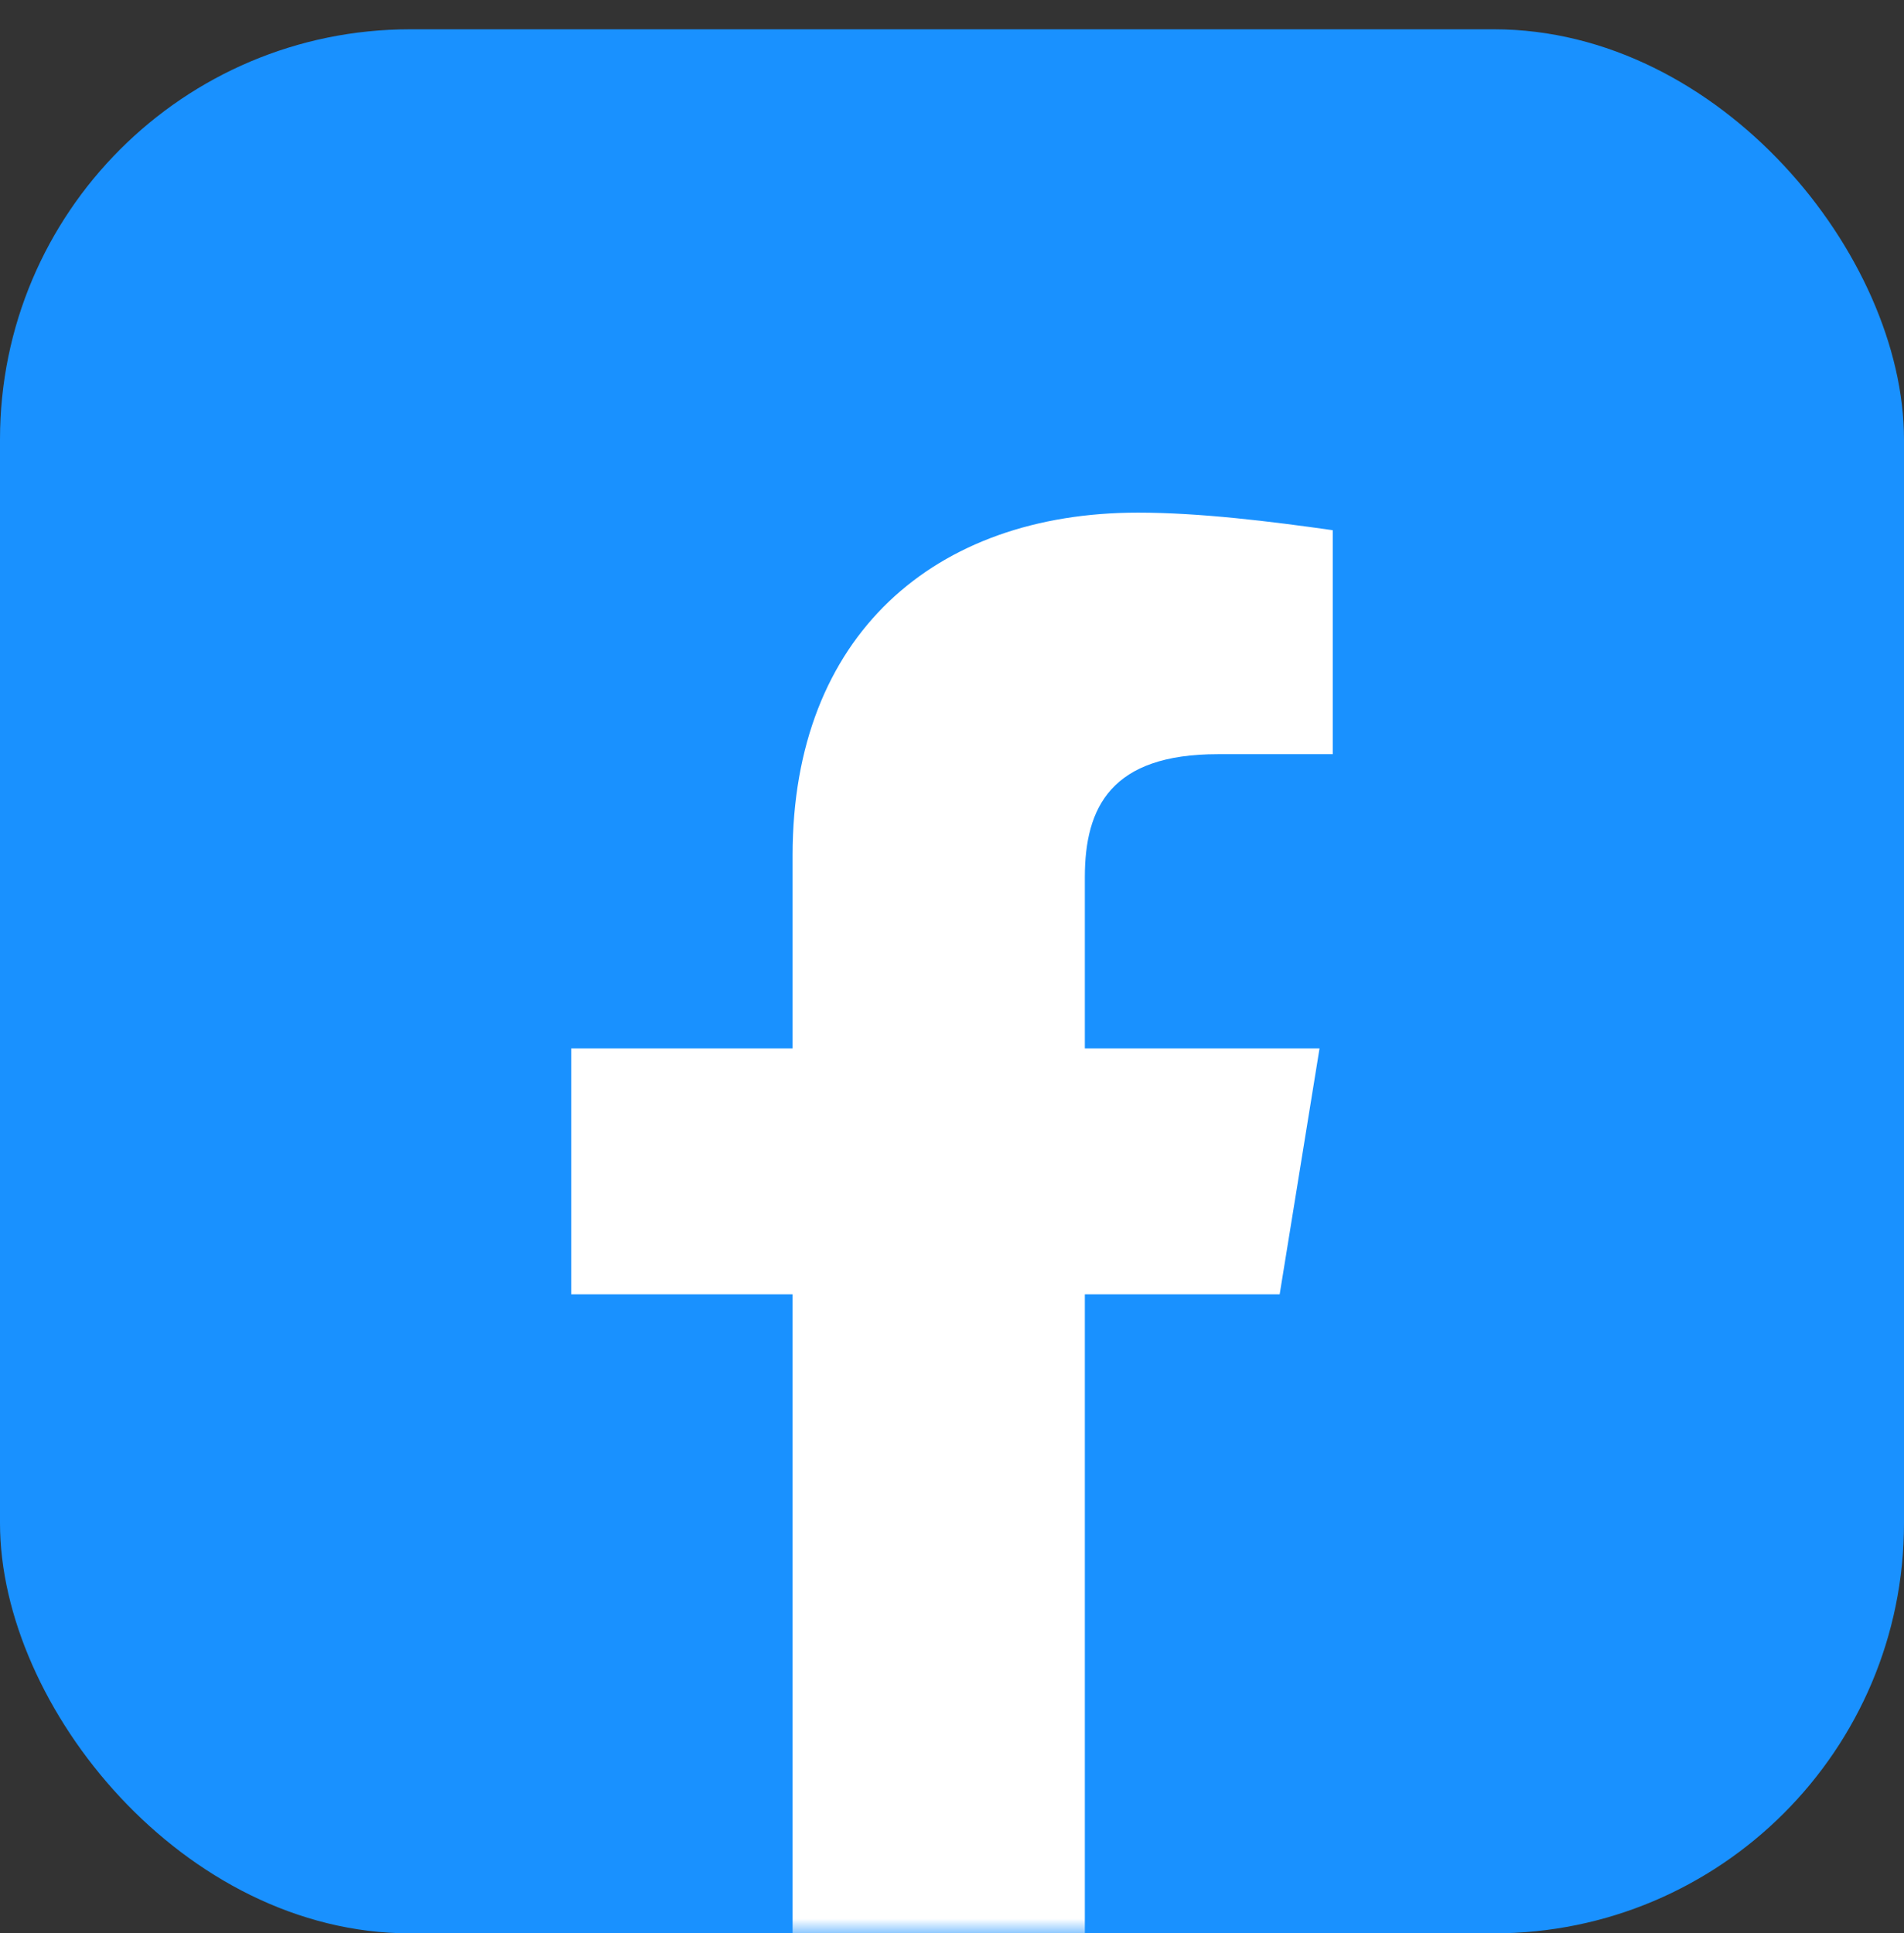
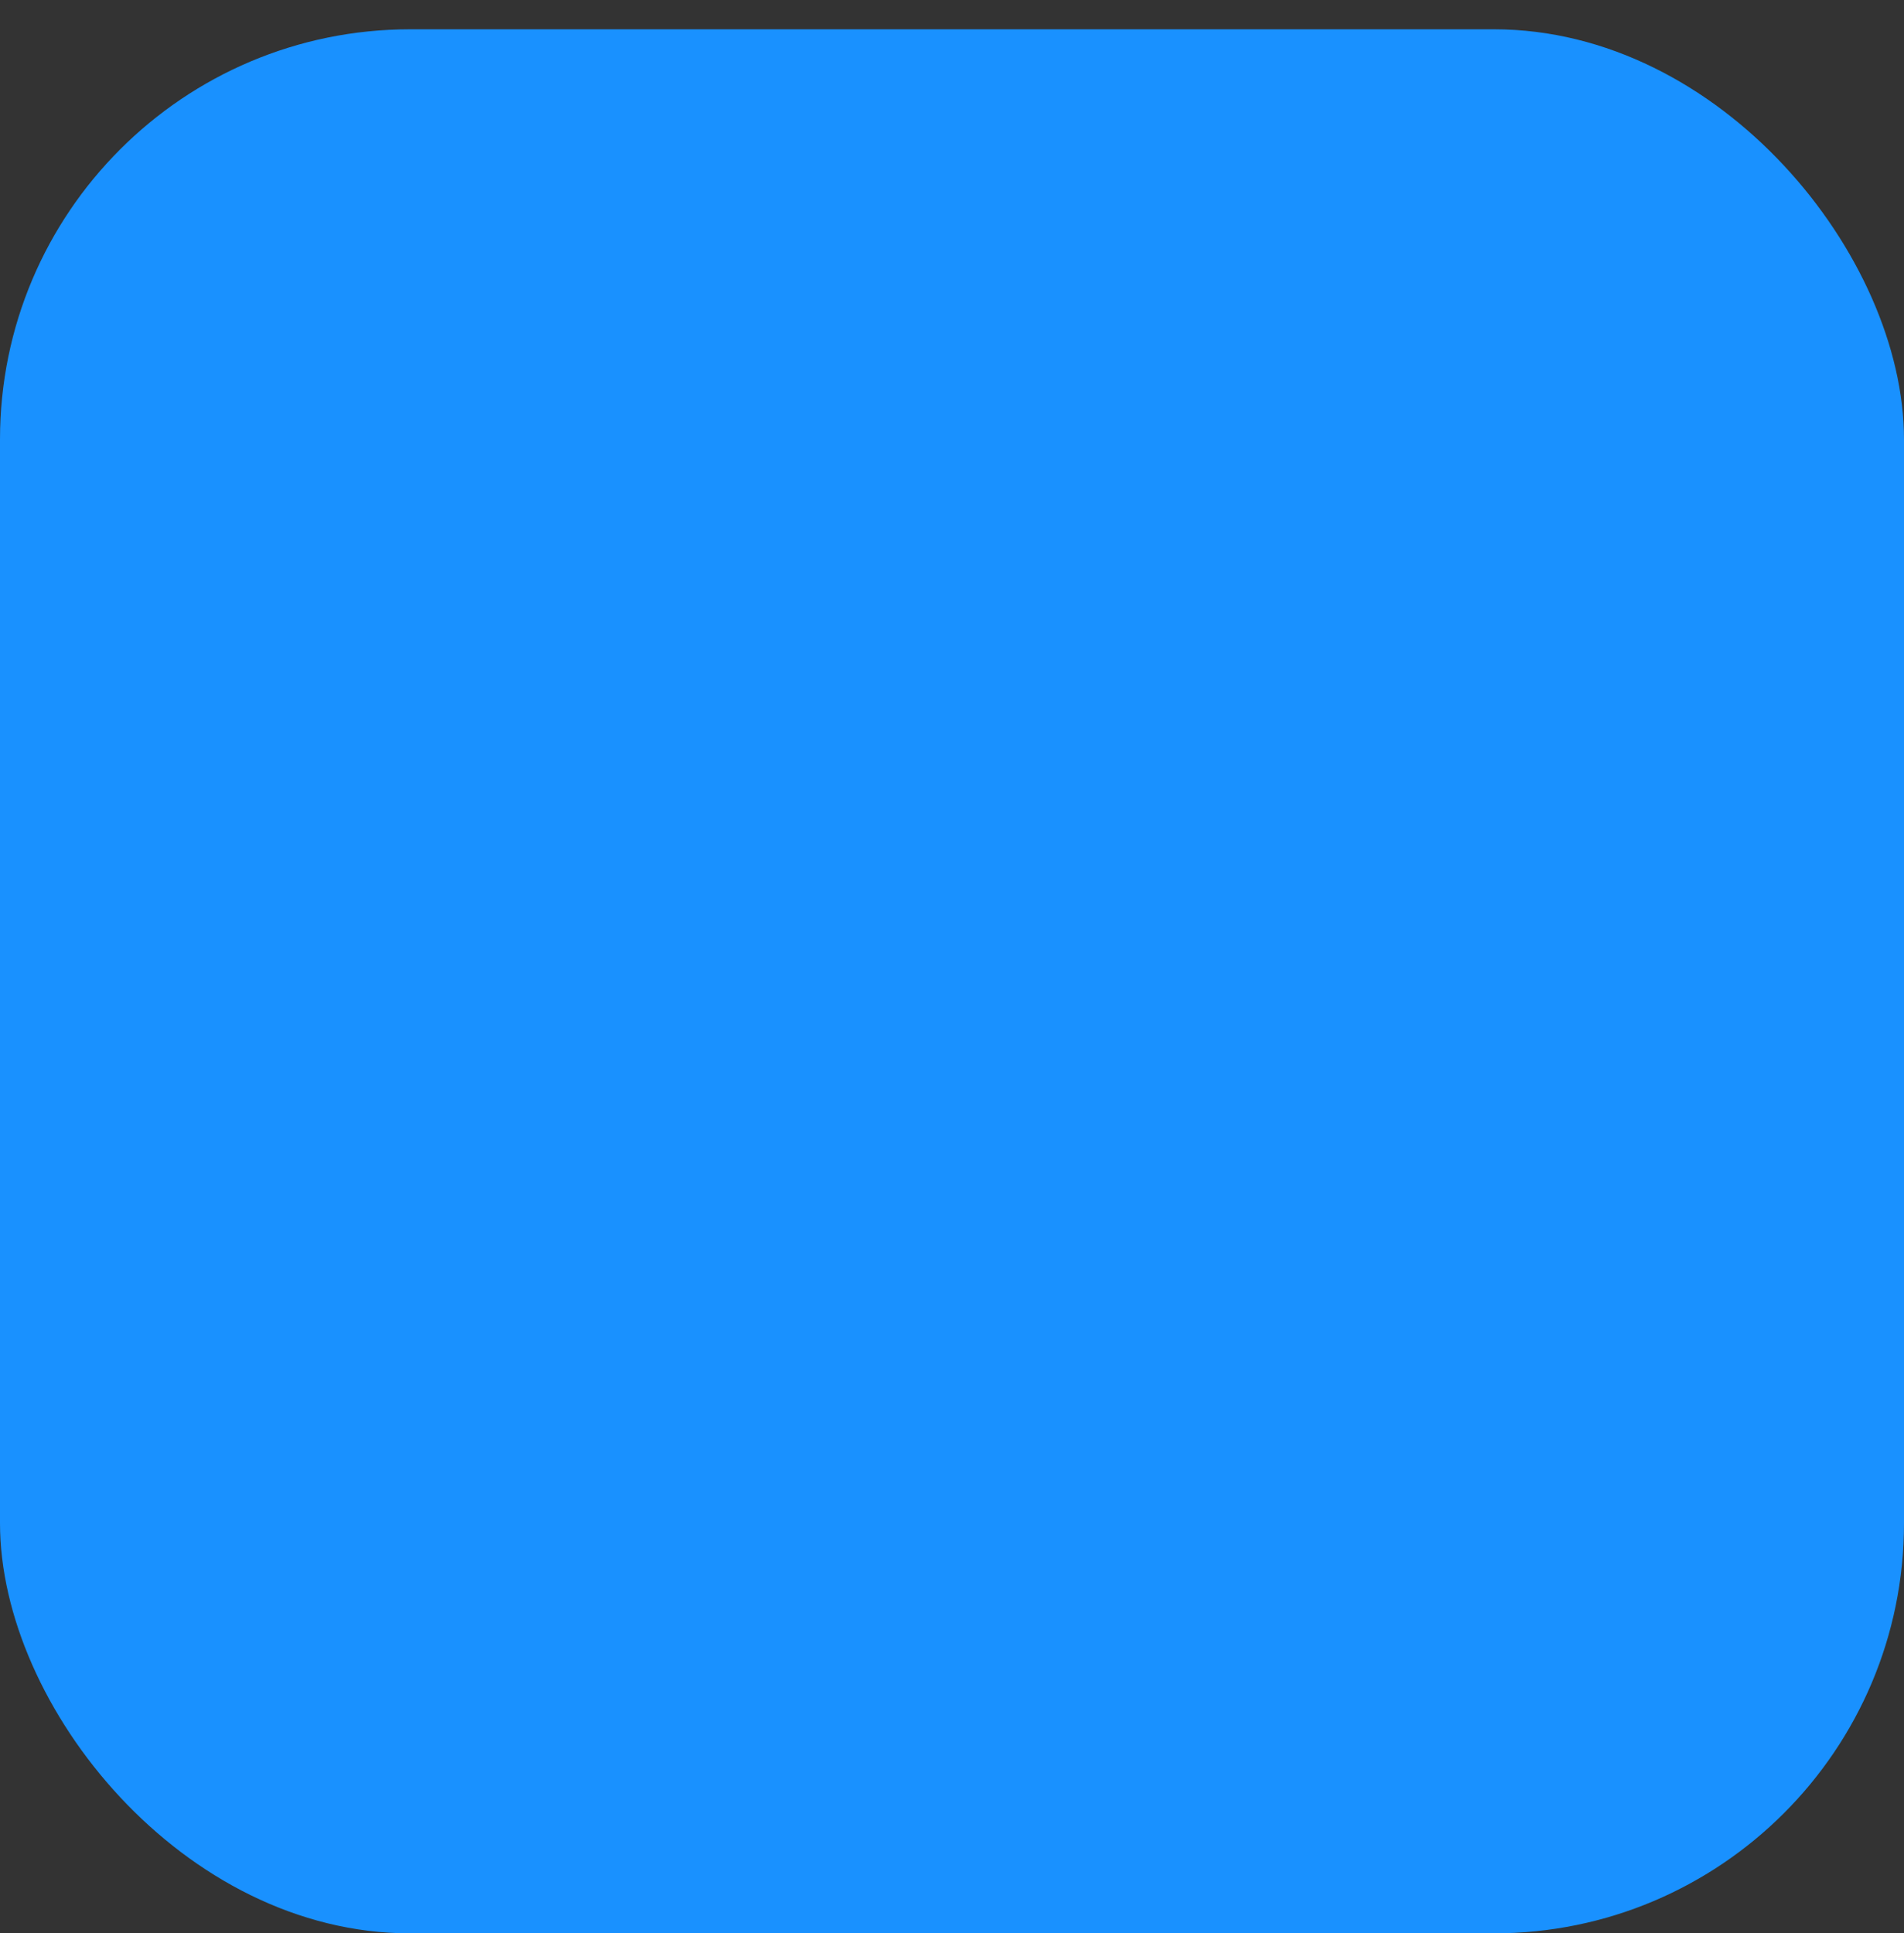
<svg xmlns="http://www.w3.org/2000/svg" width="65" height="66" viewBox="0 0 65 66" fill="none">
  <rect x="0" y="0" width="65" height="66" fill="#333333" stroke="none" />
  <rect y="1" width="65" height="65" rx="14" fill="#1991FF" />
  <mask id="mask0_190_1878" style="mask-type:luminance" maskUnits="userSpaceOnUse" x="0" y="1" width="65" height="65">
-     <rect y="1" width="65" height="65" rx="14" fill="white" />
-   </mask>
+     </mask>
  <g mask="url(#mask0_190_1878)">
    <path d="M43.686 44.186L45.047 35.791H37.035V29.944C37.035 27.545 37.942 25.746 41.57 25.746H45.5V18.1C43.384 17.8 40.965 17.5 38.849 17.5C31.895 17.5 27.058 21.698 27.058 29.194V35.791H19.5V44.186H27.058V66.275C28.744 66.275 35.344 66.275 37.035 66.275V44.186H43.686Z" fill="white" />
  </g>
</svg>